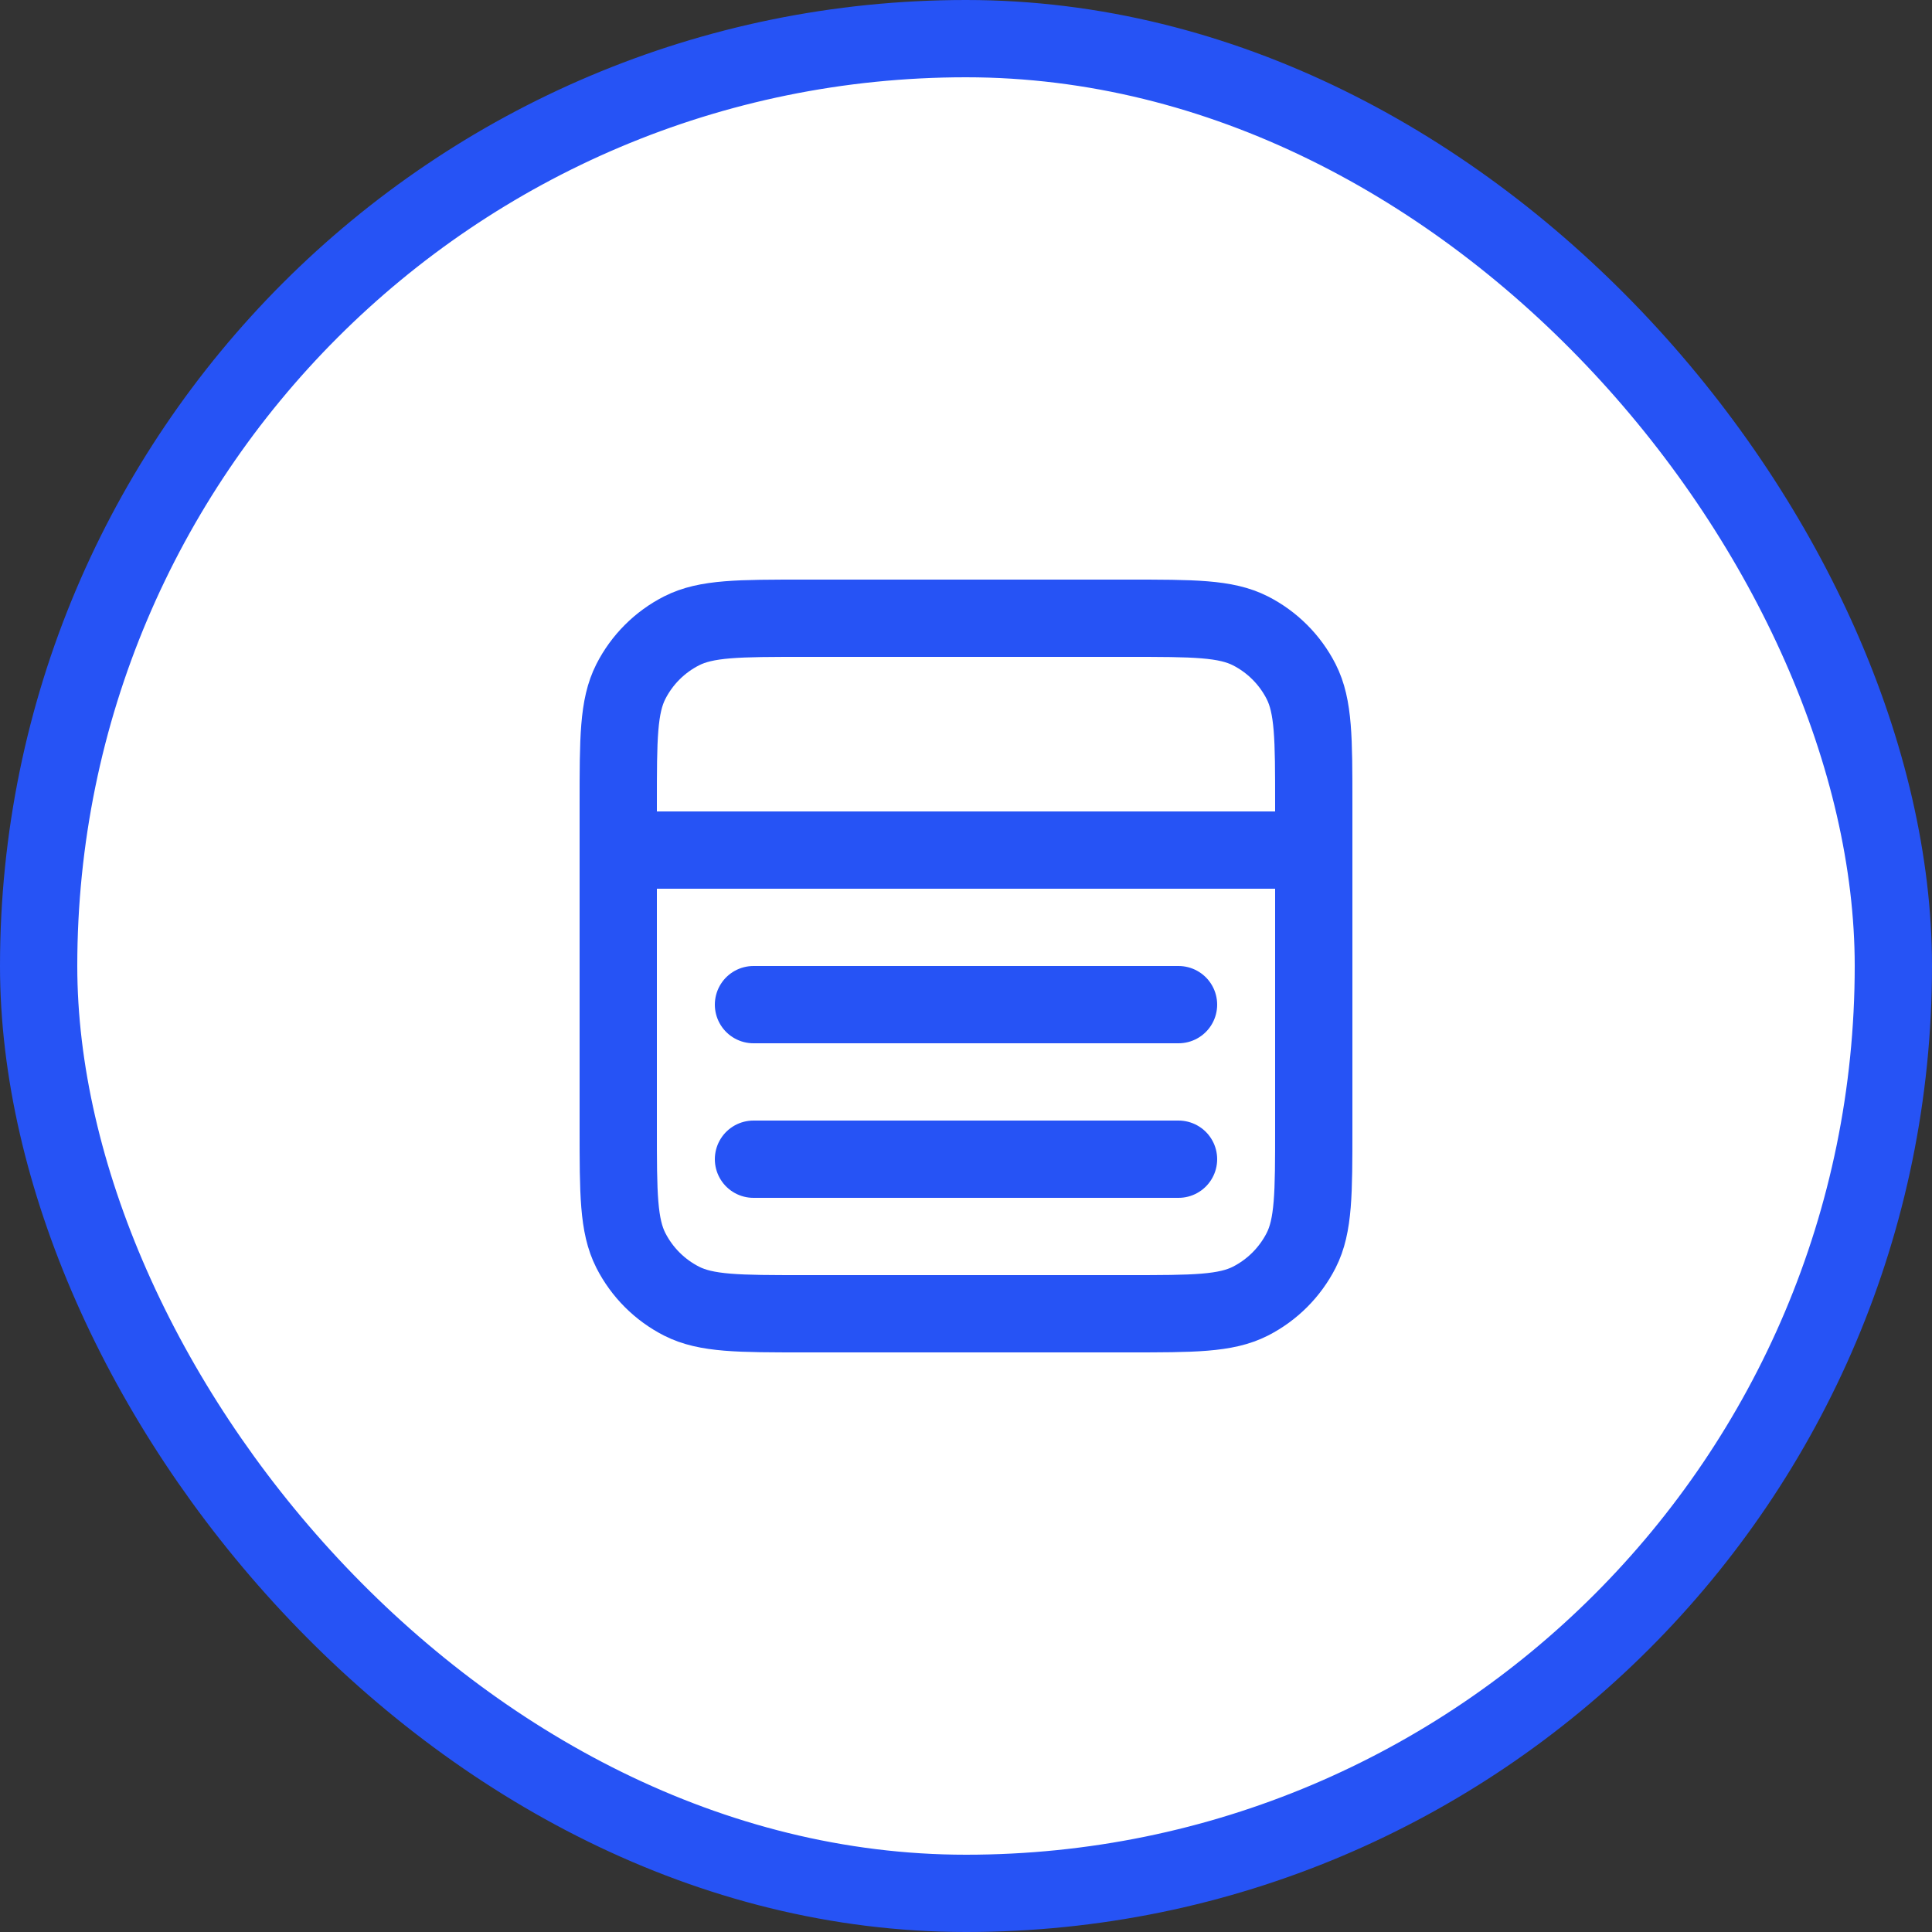
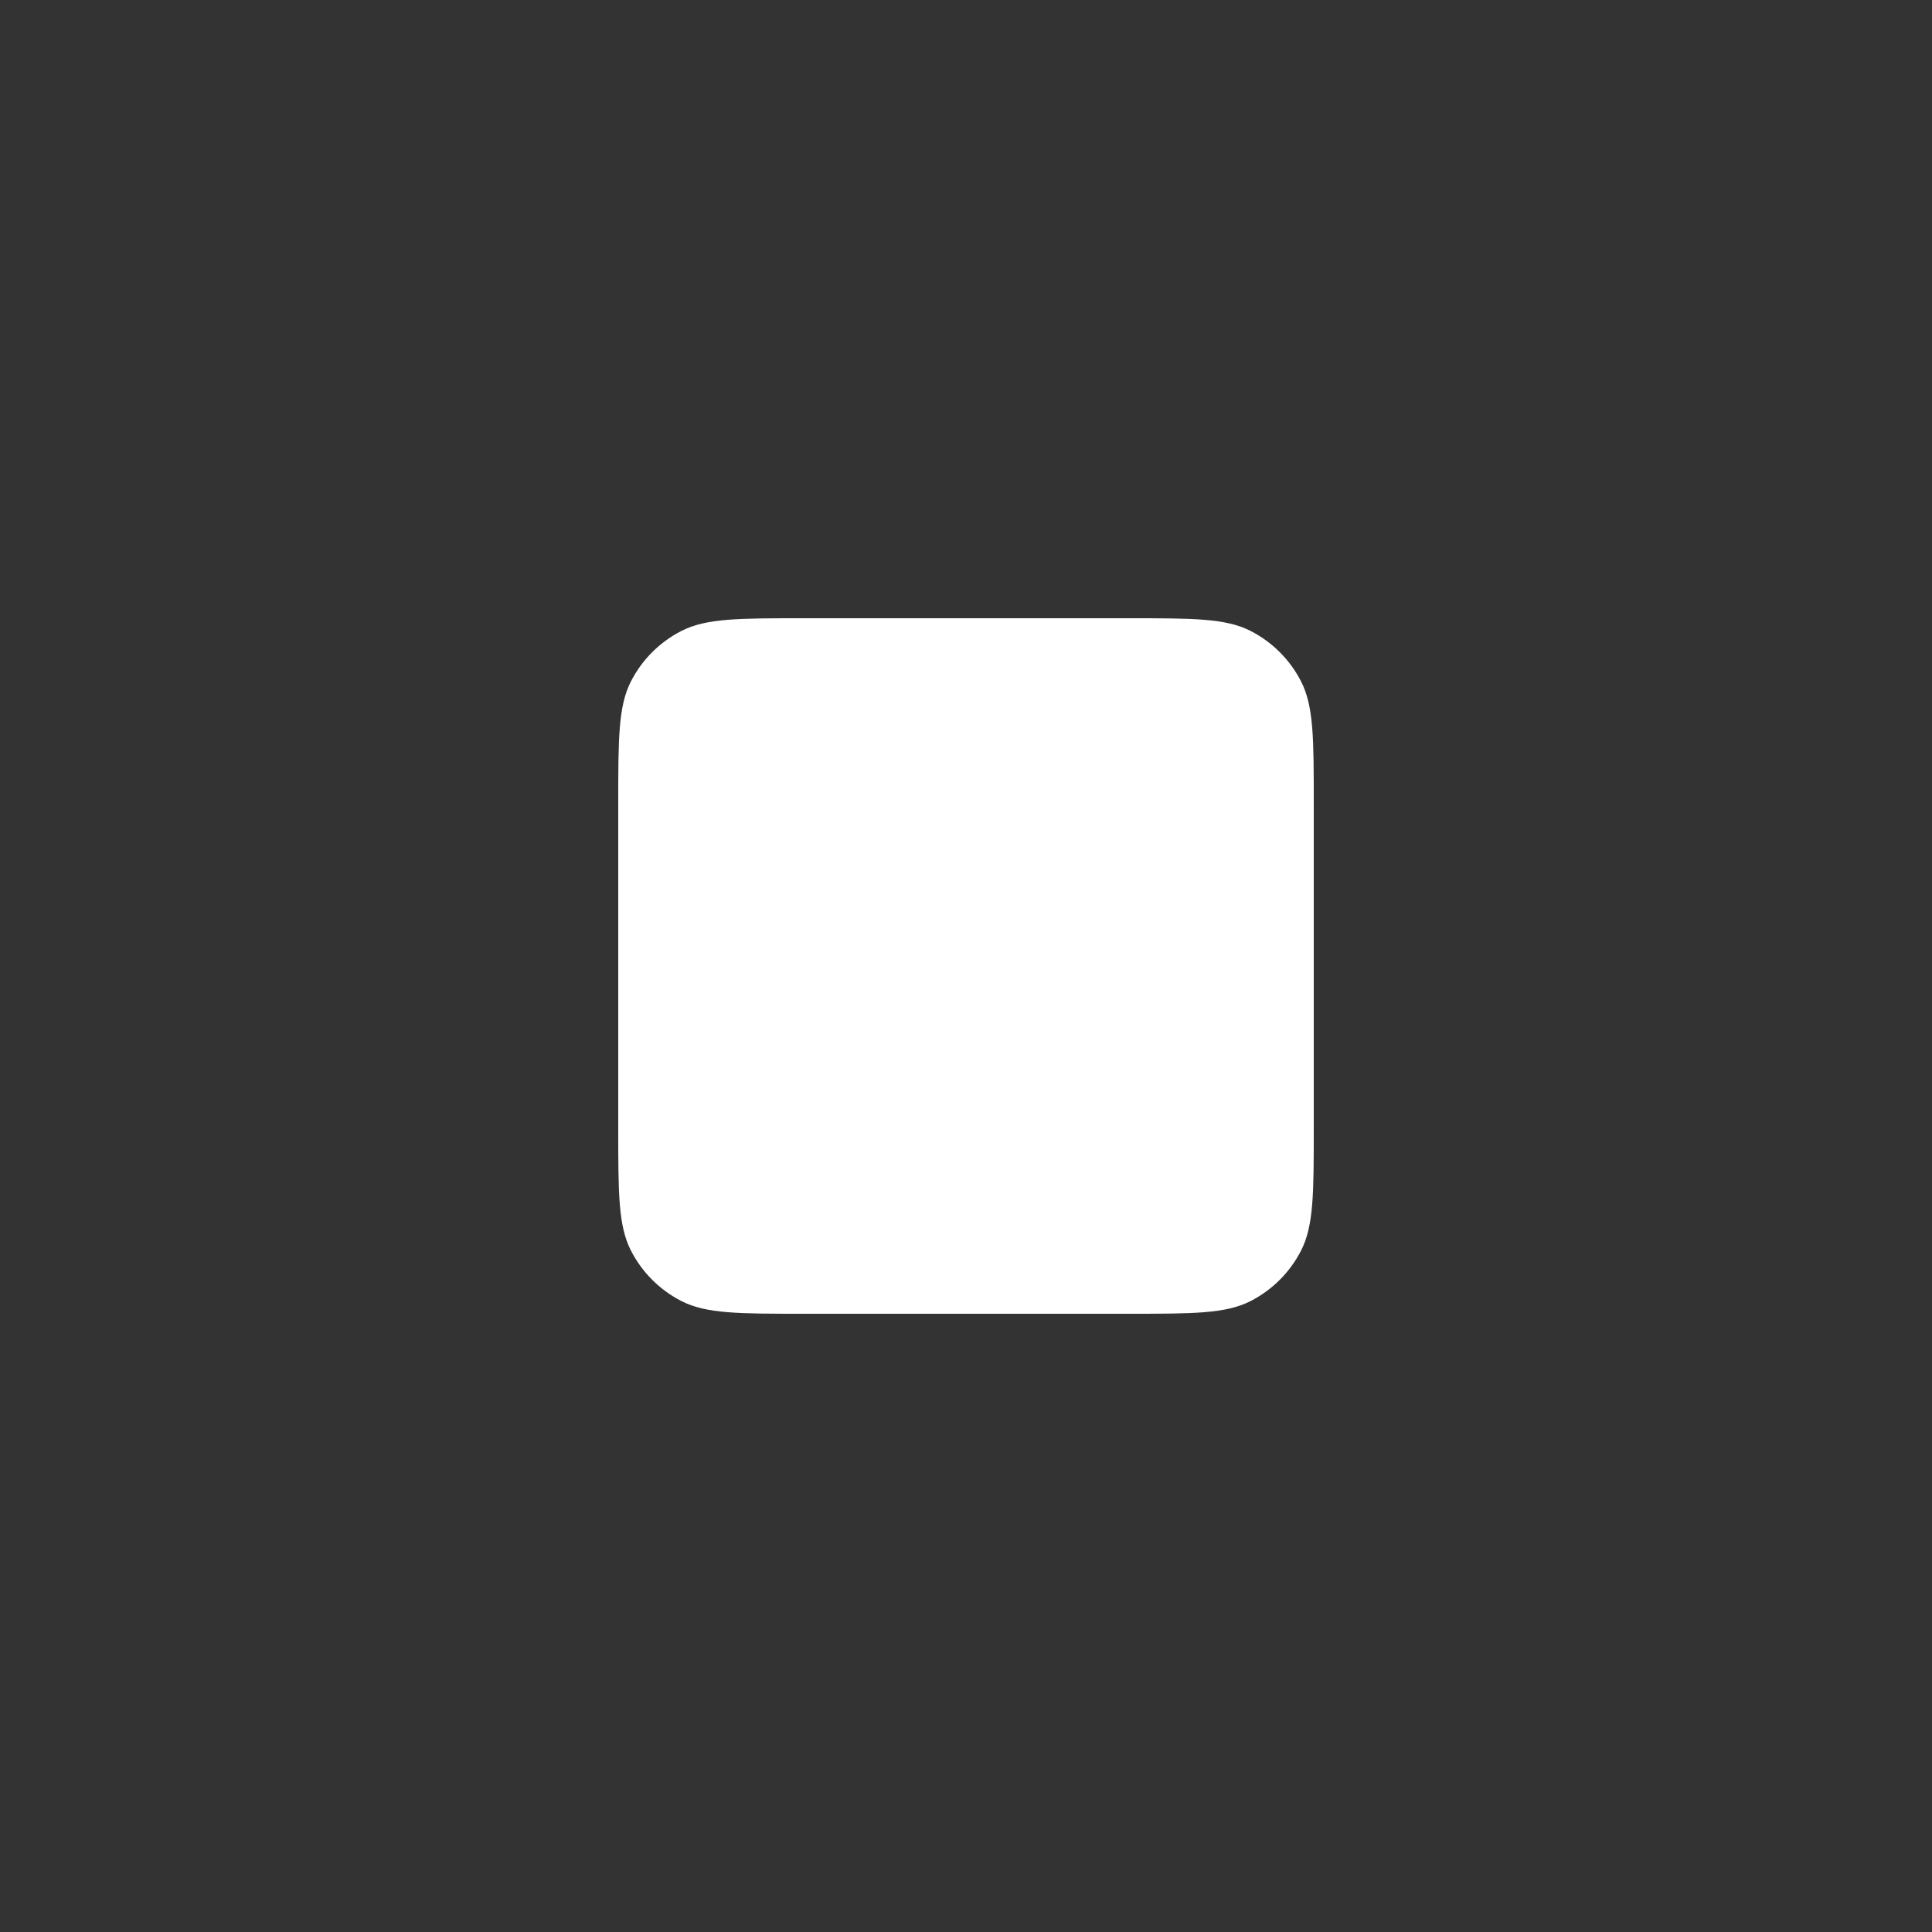
<svg xmlns="http://www.w3.org/2000/svg" width="50" height="50" viewBox="0 0 50 50" fill="none">
  <rect x="0" y="0" width="50" height="50" fill="#333333" stroke="none" />
-   <rect x="1" y="1" width="48" height="48" rx="24" fill="white" />
  <path d="M29.2 16H20.8C19.12 16 18.28 16 17.638 16.327C17.073 16.615 16.615 17.073 16.327 17.638C16 18.28 16 19.12 16 20.8V29.2C16 30.88 16 31.72 16.327 32.362C16.615 32.926 17.073 33.385 17.638 33.673C18.28 34 19.12 34 20.8 34H29.2C30.88 34 31.72 34 32.362 33.673C32.926 33.385 33.385 32.926 33.673 32.362C34 31.72 34 30.88 34 29.2V20.8C34 19.12 34 18.28 33.673 17.638C33.385 17.073 32.926 16.615 32.362 16.327C31.72 16 30.88 16 29.2 16Z" fill="white" />
-   <path d="M30.5 30H19.5M30.5 26H19.5M16 22H34M20.8 16H29.2C30.88 16 31.72 16 32.362 16.327C32.926 16.615 33.385 17.073 33.673 17.638C34 18.28 34 19.12 34 20.8V29.2C34 30.88 34 31.72 33.673 32.362C33.385 32.926 32.926 33.385 32.362 33.673C31.72 34 30.88 34 29.2 34H20.8C19.12 34 18.28 34 17.638 33.673C17.073 33.385 16.615 32.926 16.327 32.362C16 31.72 16 30.88 16 29.2V20.8C16 19.12 16 18.28 16.327 17.638C16.615 17.073 17.073 16.615 17.638 16.327C18.28 16 19.12 16 20.8 16Z" stroke="#2653F5" stroke-width="2" stroke-linecap="round" />
-   <rect x="1" y="1" width="48" height="48" rx="24" stroke="#2653F5" stroke-width="2" />
</svg>